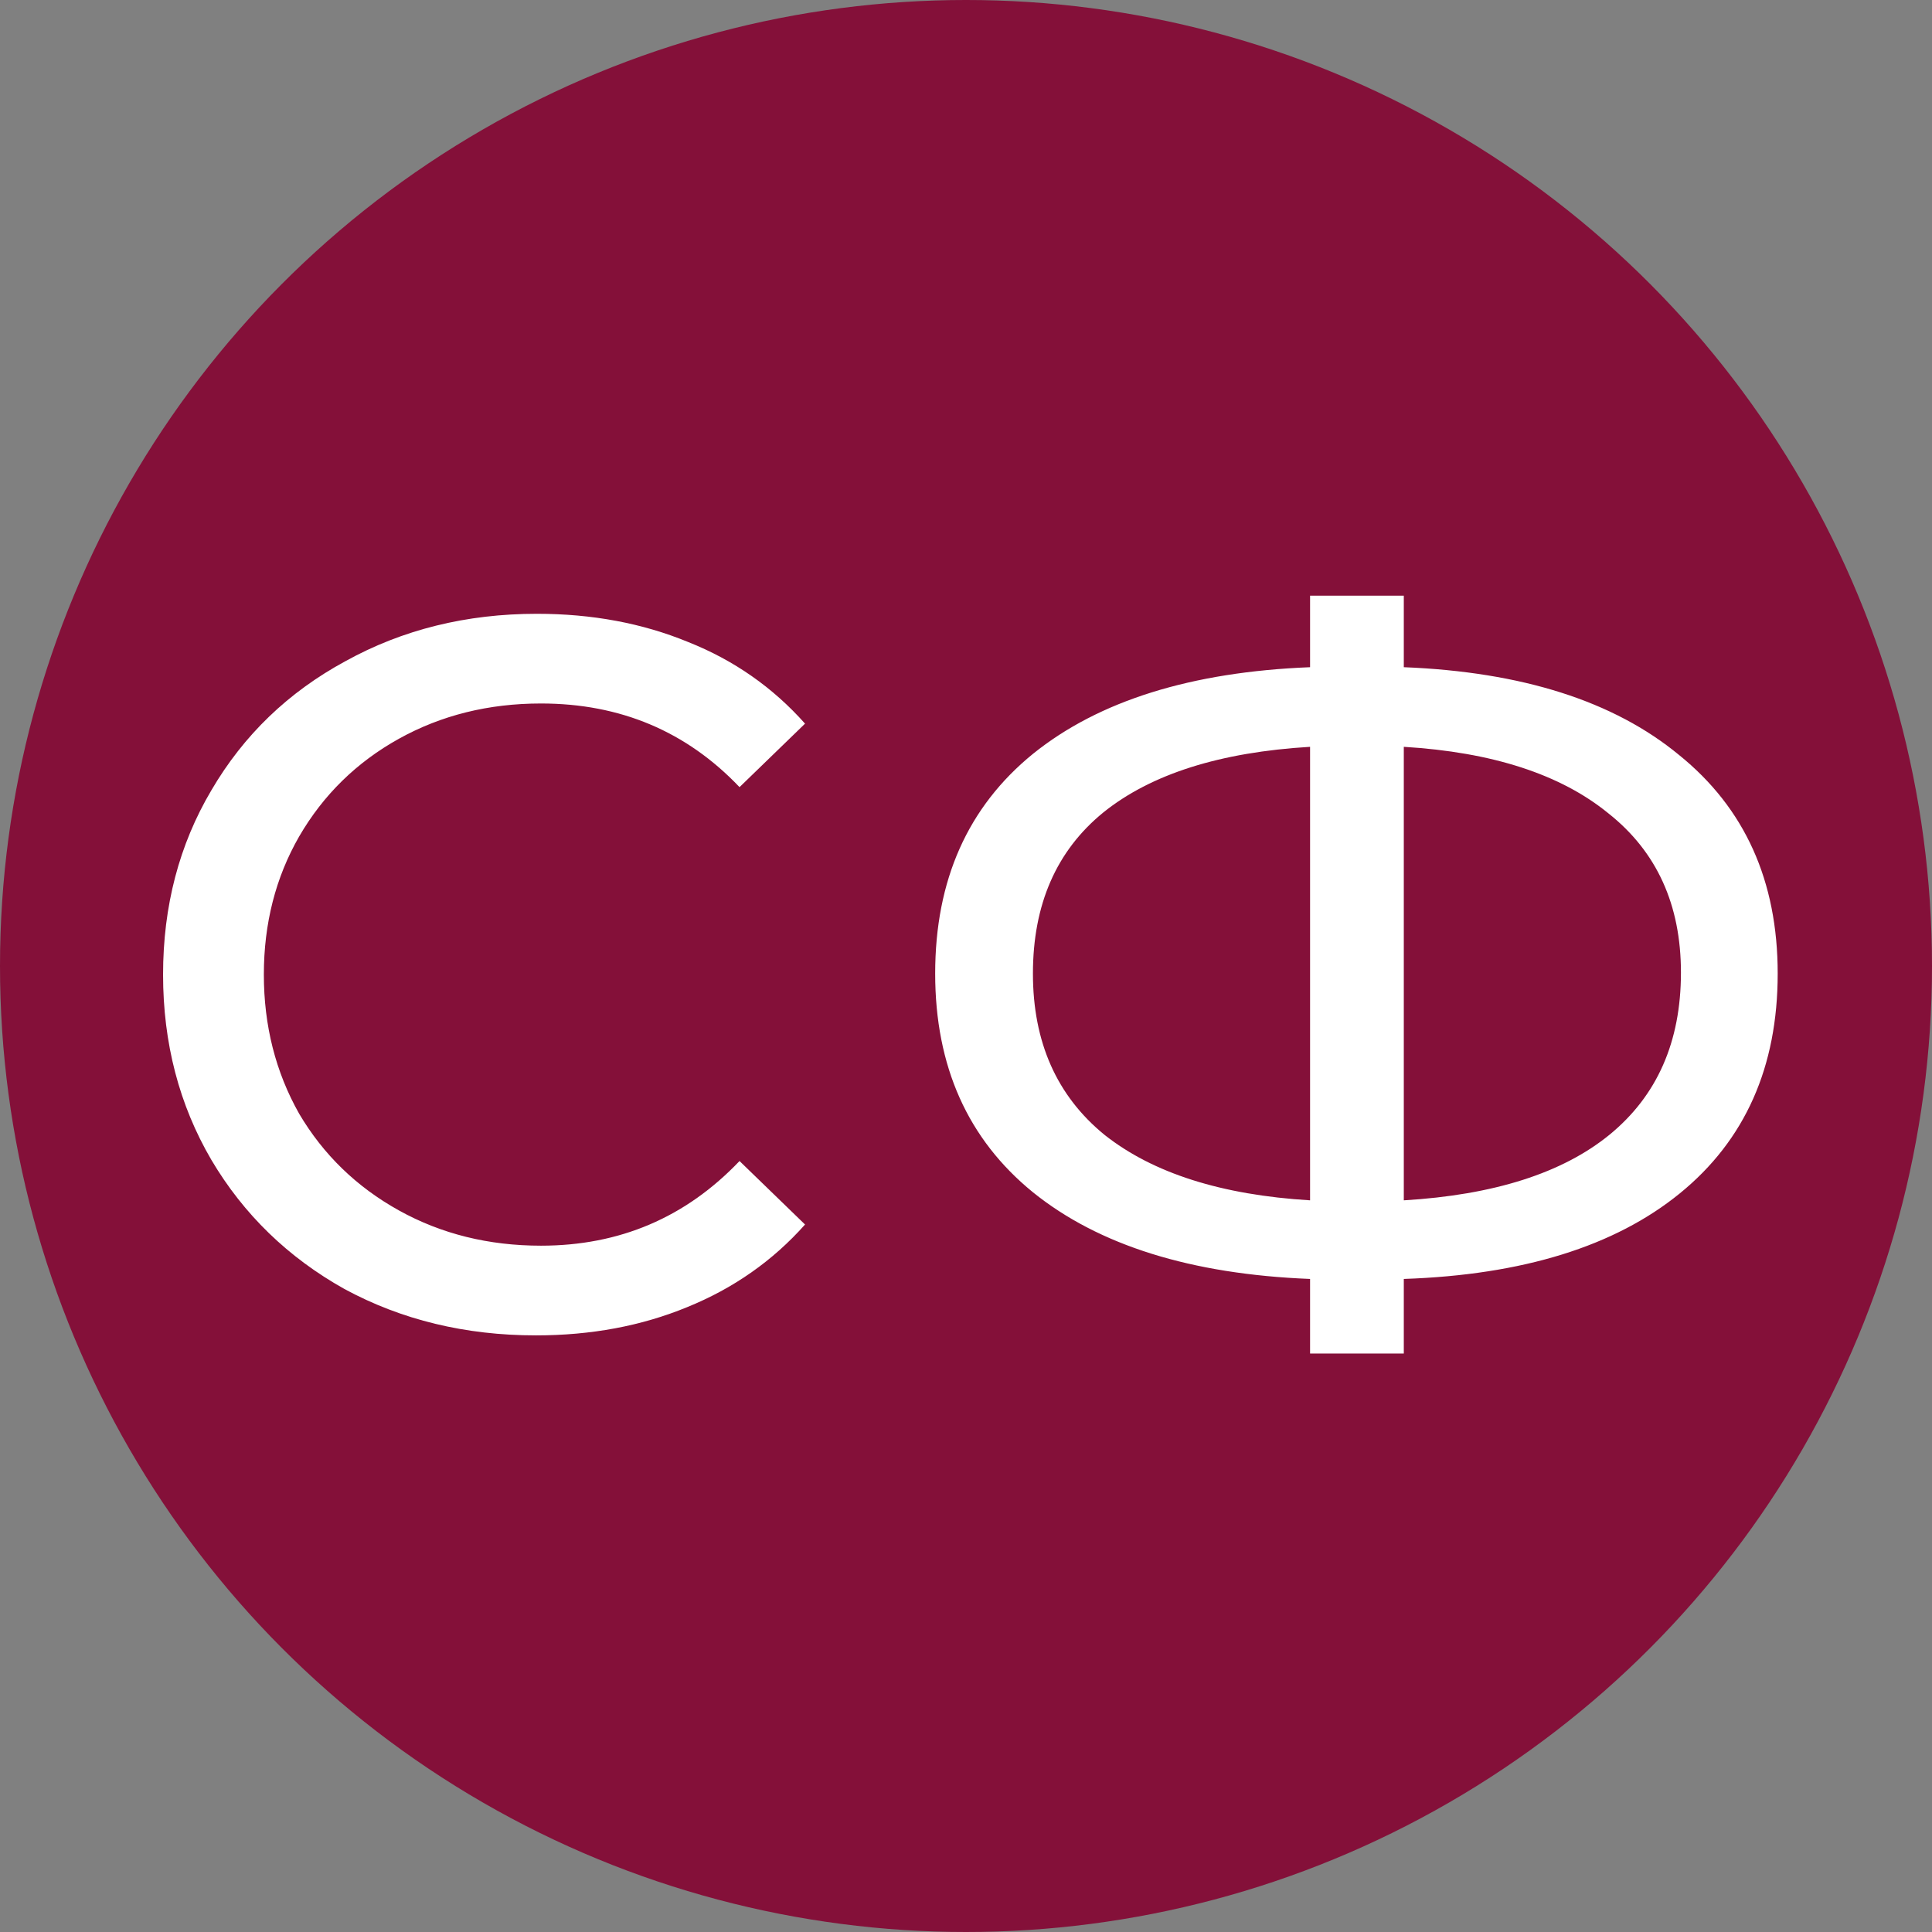
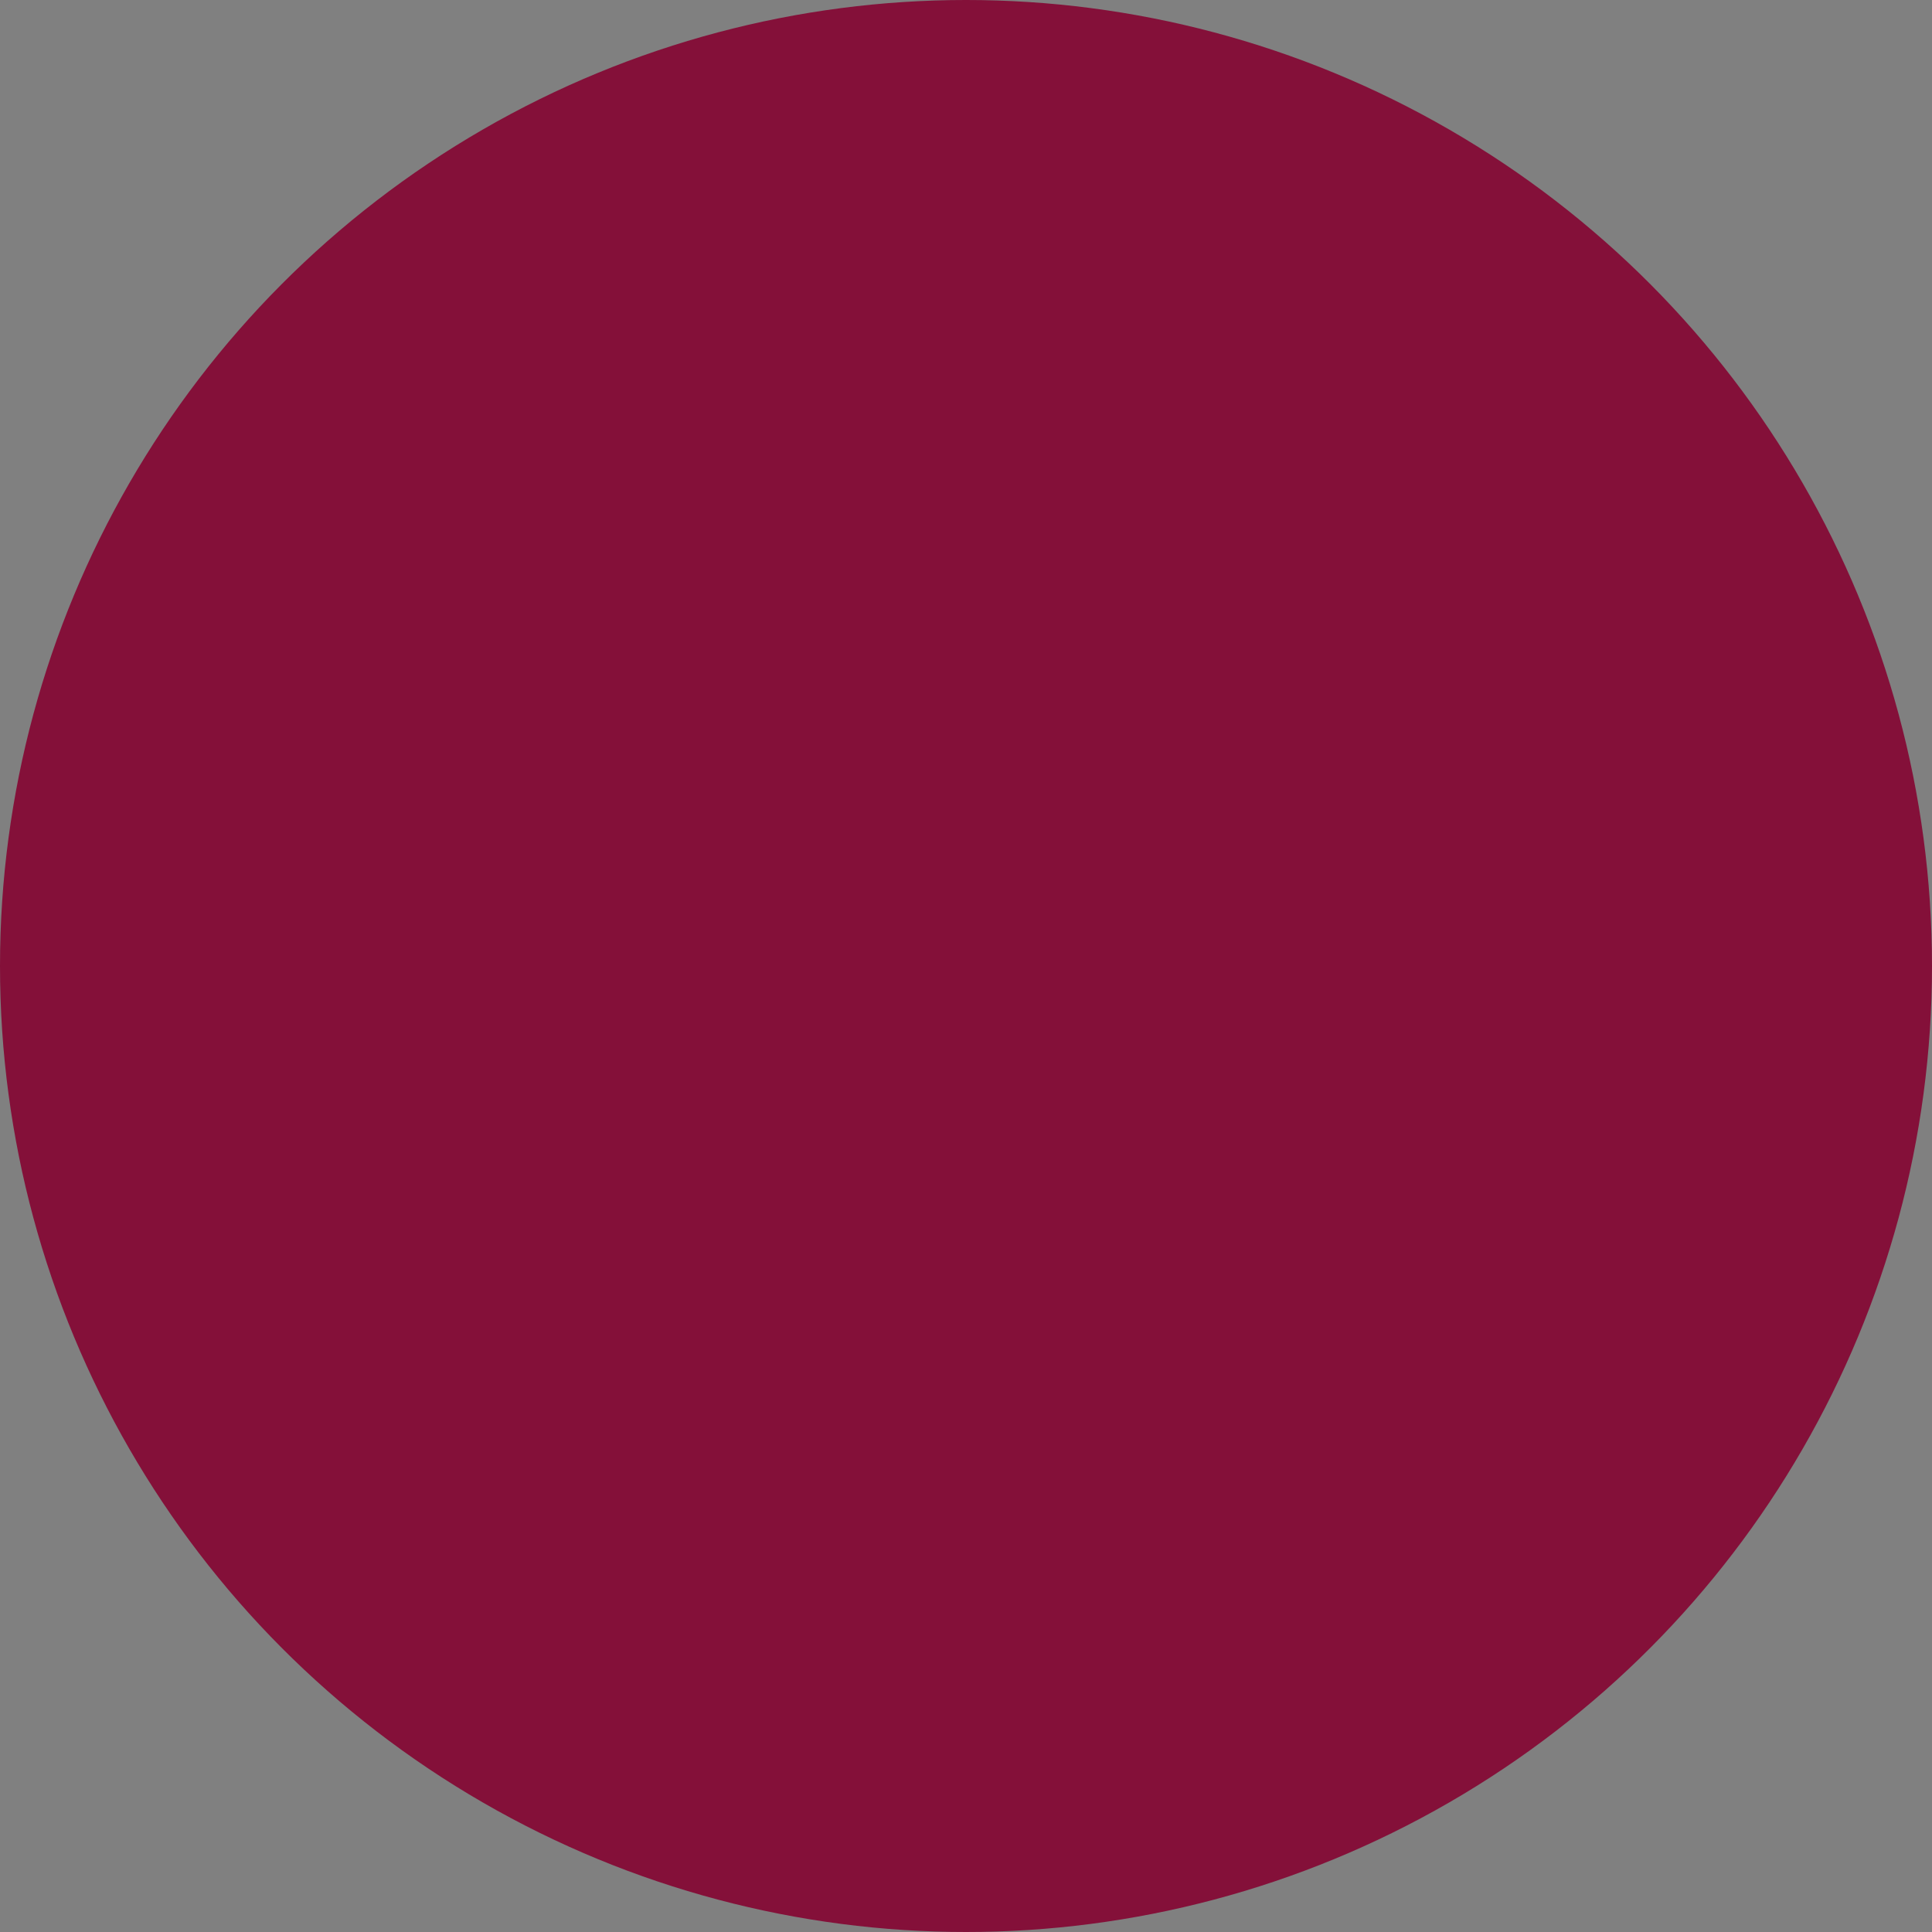
<svg xmlns="http://www.w3.org/2000/svg" width="1294" height="1294" viewBox="0 0 1294 1294" fill="none">
  <rect x="0" y="0" width="1294" height="1294" fill="#808080" stroke="none" />
  <circle cx="647" cy="647" r="647" fill="#841039" />
-   <path d="M358.969 894.4C311.719 894.4 268.969 884.05 230.719 863.35C192.919 842.2 163.219 813.4 141.619 776.95C120.019 740.05 109.219 698.65 109.219 652.75C109.219 606.85 120.019 565.675 141.619 529.225C163.219 492.325 193.144 463.525 231.394 442.825C269.644 421.675 312.394 411.1 359.644 411.1C396.544 411.1 430.294 417.4 460.894 430C491.494 442.15 517.594 460.375 539.194 484.675L495.319 527.2C459.769 489.85 415.444 471.175 362.344 471.175C327.244 471.175 295.519 479.05 267.169 494.8C238.819 510.55 216.544 532.375 200.344 560.275C184.594 587.725 176.719 618.55 176.719 652.75C176.719 686.95 184.594 718 200.344 745.9C216.544 773.35 238.819 794.95 267.169 810.7C295.519 826.45 327.244 834.325 362.344 834.325C414.994 834.325 459.319 815.425 495.319 777.625L539.194 820.15C517.594 844.45 491.269 862.9 460.219 875.5C429.619 888.1 395.869 894.4 358.969 894.4ZM1190.65 652.075C1190.65 714.625 1168.83 763.675 1125.18 799.225C1081.53 834.775 1019.88 853.9 940.229 856.6V906.55H877.454V856.6C797.804 853.45 735.929 834.1 691.829 798.55C648.179 763 626.354 714.175 626.354 652.075C626.354 589.525 648.179 540.475 691.829 504.925C735.929 469.375 797.804 450.025 877.454 446.875V398.95H940.229V446.875C1019.43 450.025 1080.85 469.6 1124.5 505.6C1168.6 541.15 1190.65 589.975 1190.65 652.075ZM940.229 803.95C1000.53 800.35 1046.43 785.725 1077.93 760.075C1109.88 733.975 1125.85 697.75 1125.85 651.4C1125.85 605.95 1109.65 570.4 1077.25 544.75C1045.3 518.65 999.629 503.8 940.229 500.2V803.95ZM691.829 652.075C691.829 697.975 707.804 733.975 739.754 760.075C772.154 785.725 818.054 800.35 877.454 803.95V500.2C817.154 503.8 771.029 518.425 739.079 544.075C707.579 569.725 691.829 605.725 691.829 652.075Z" fill="white" />
</svg>